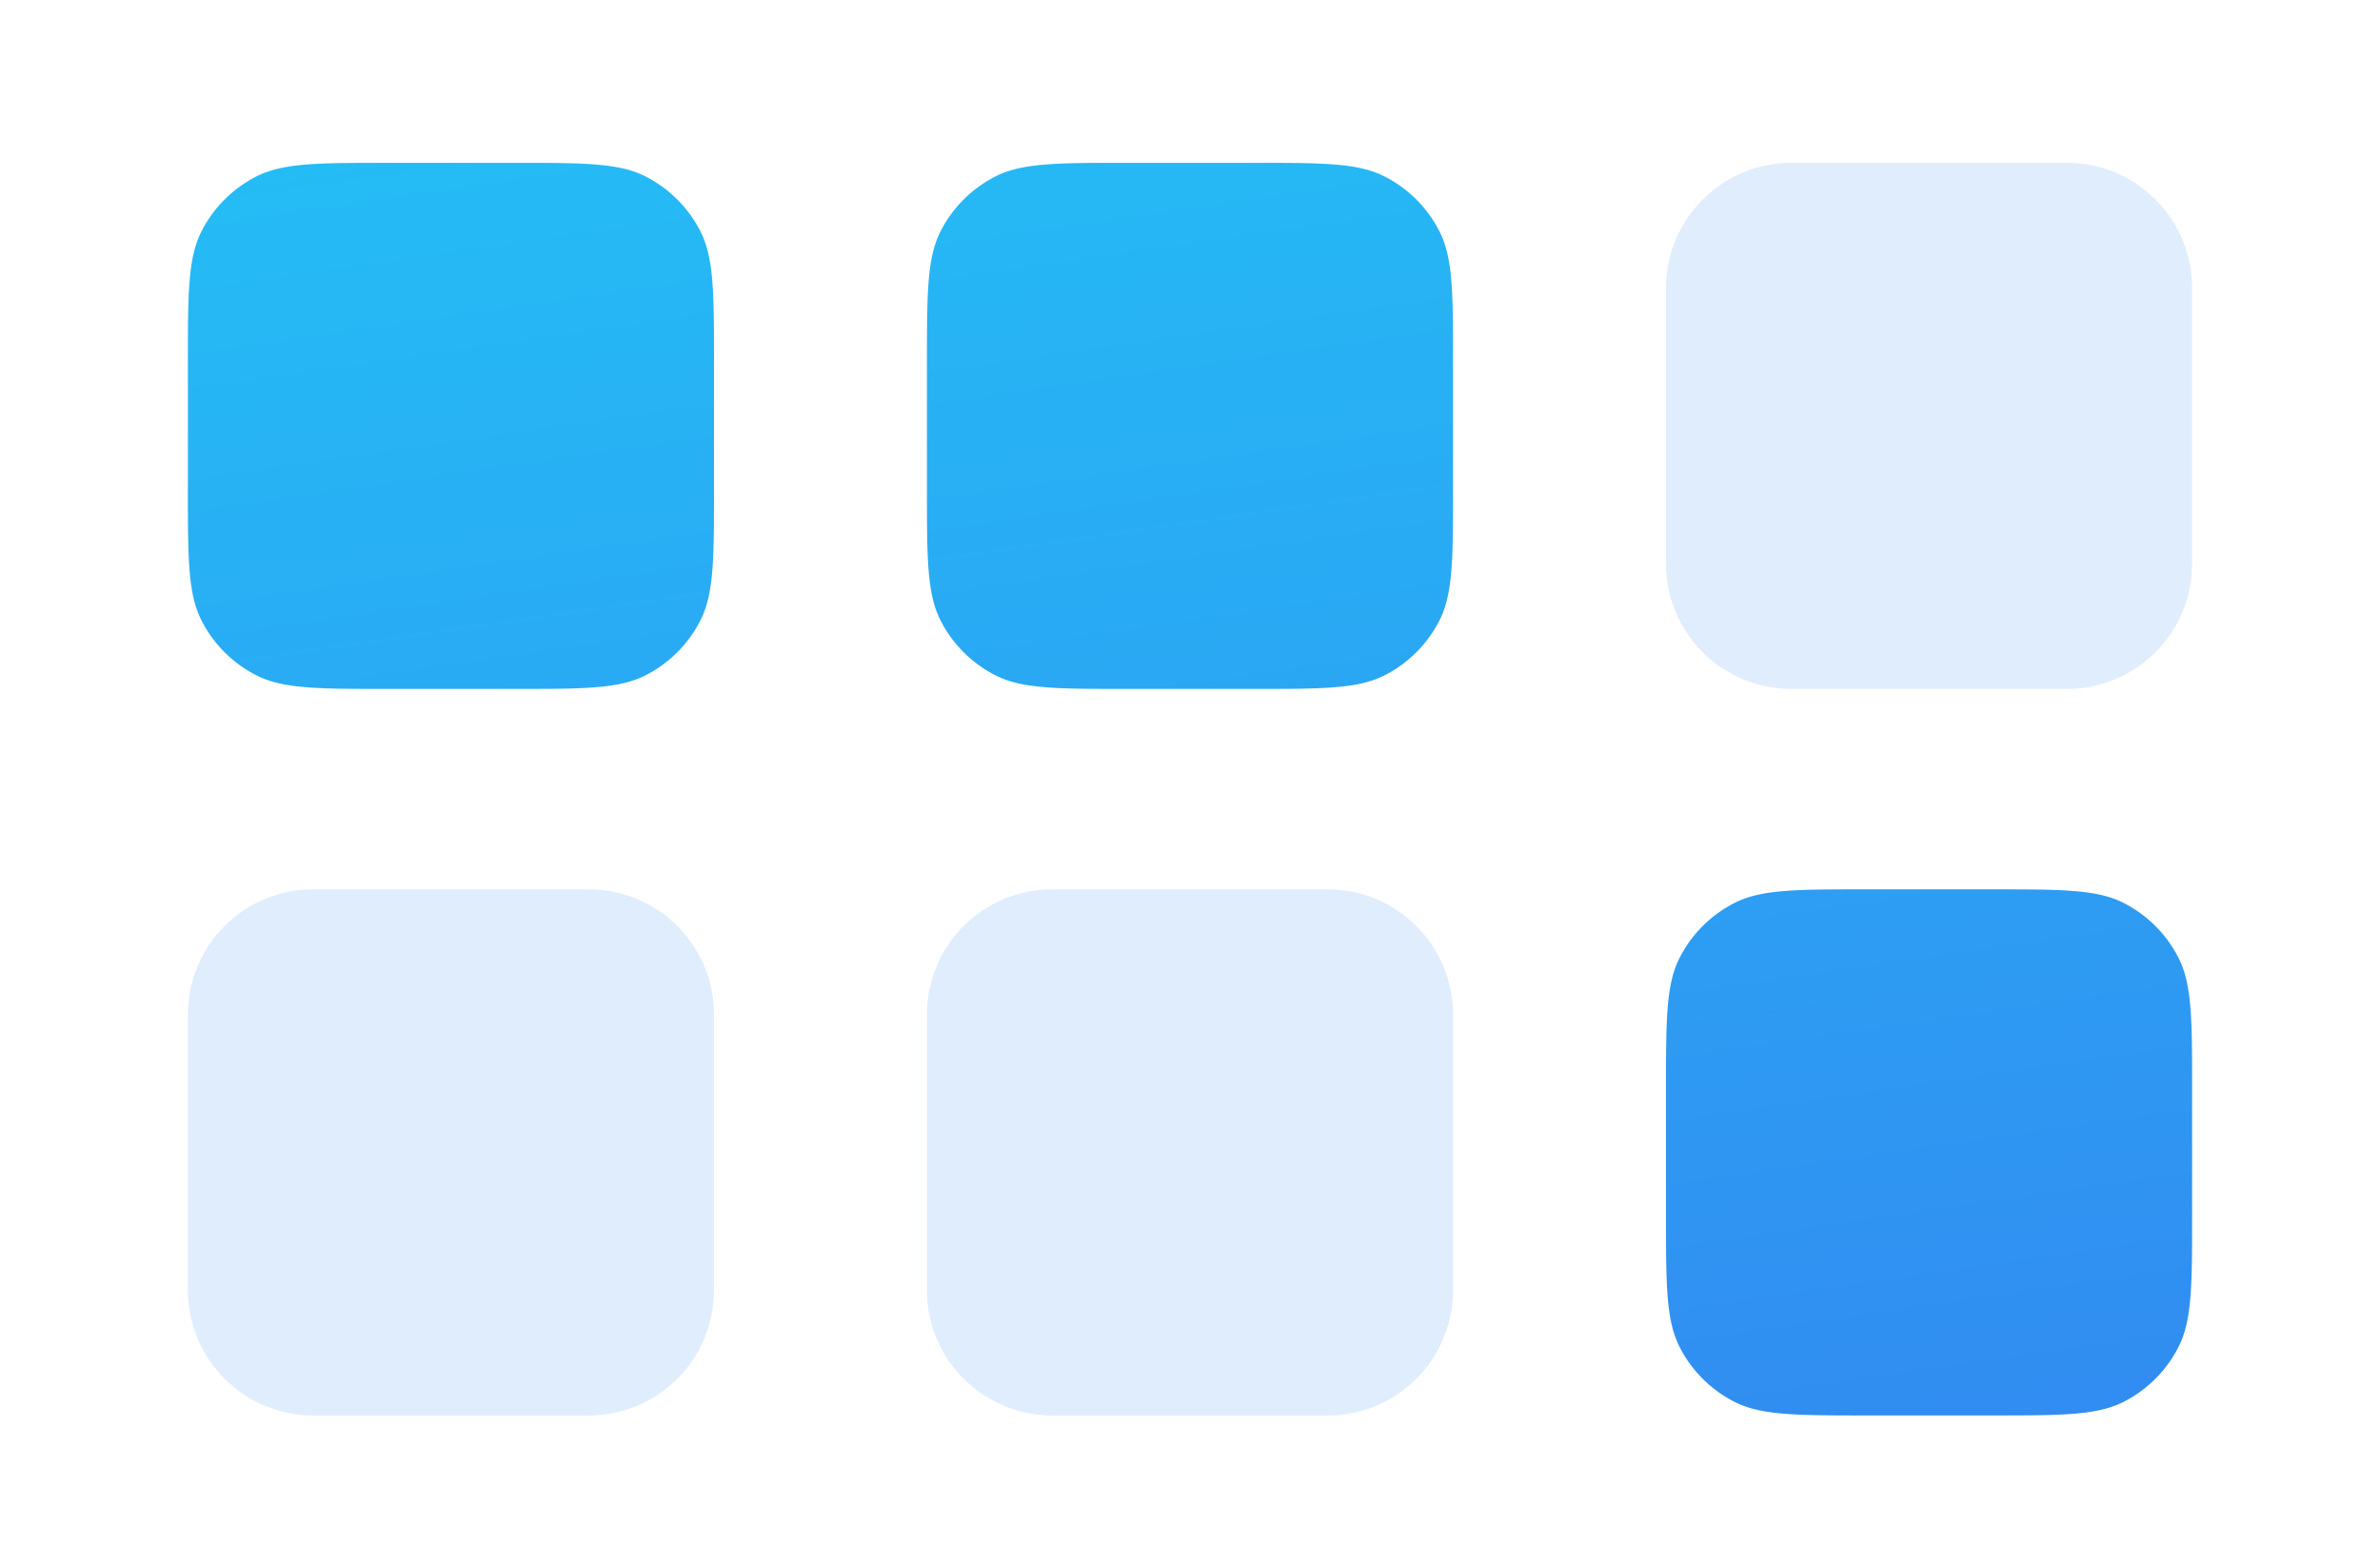
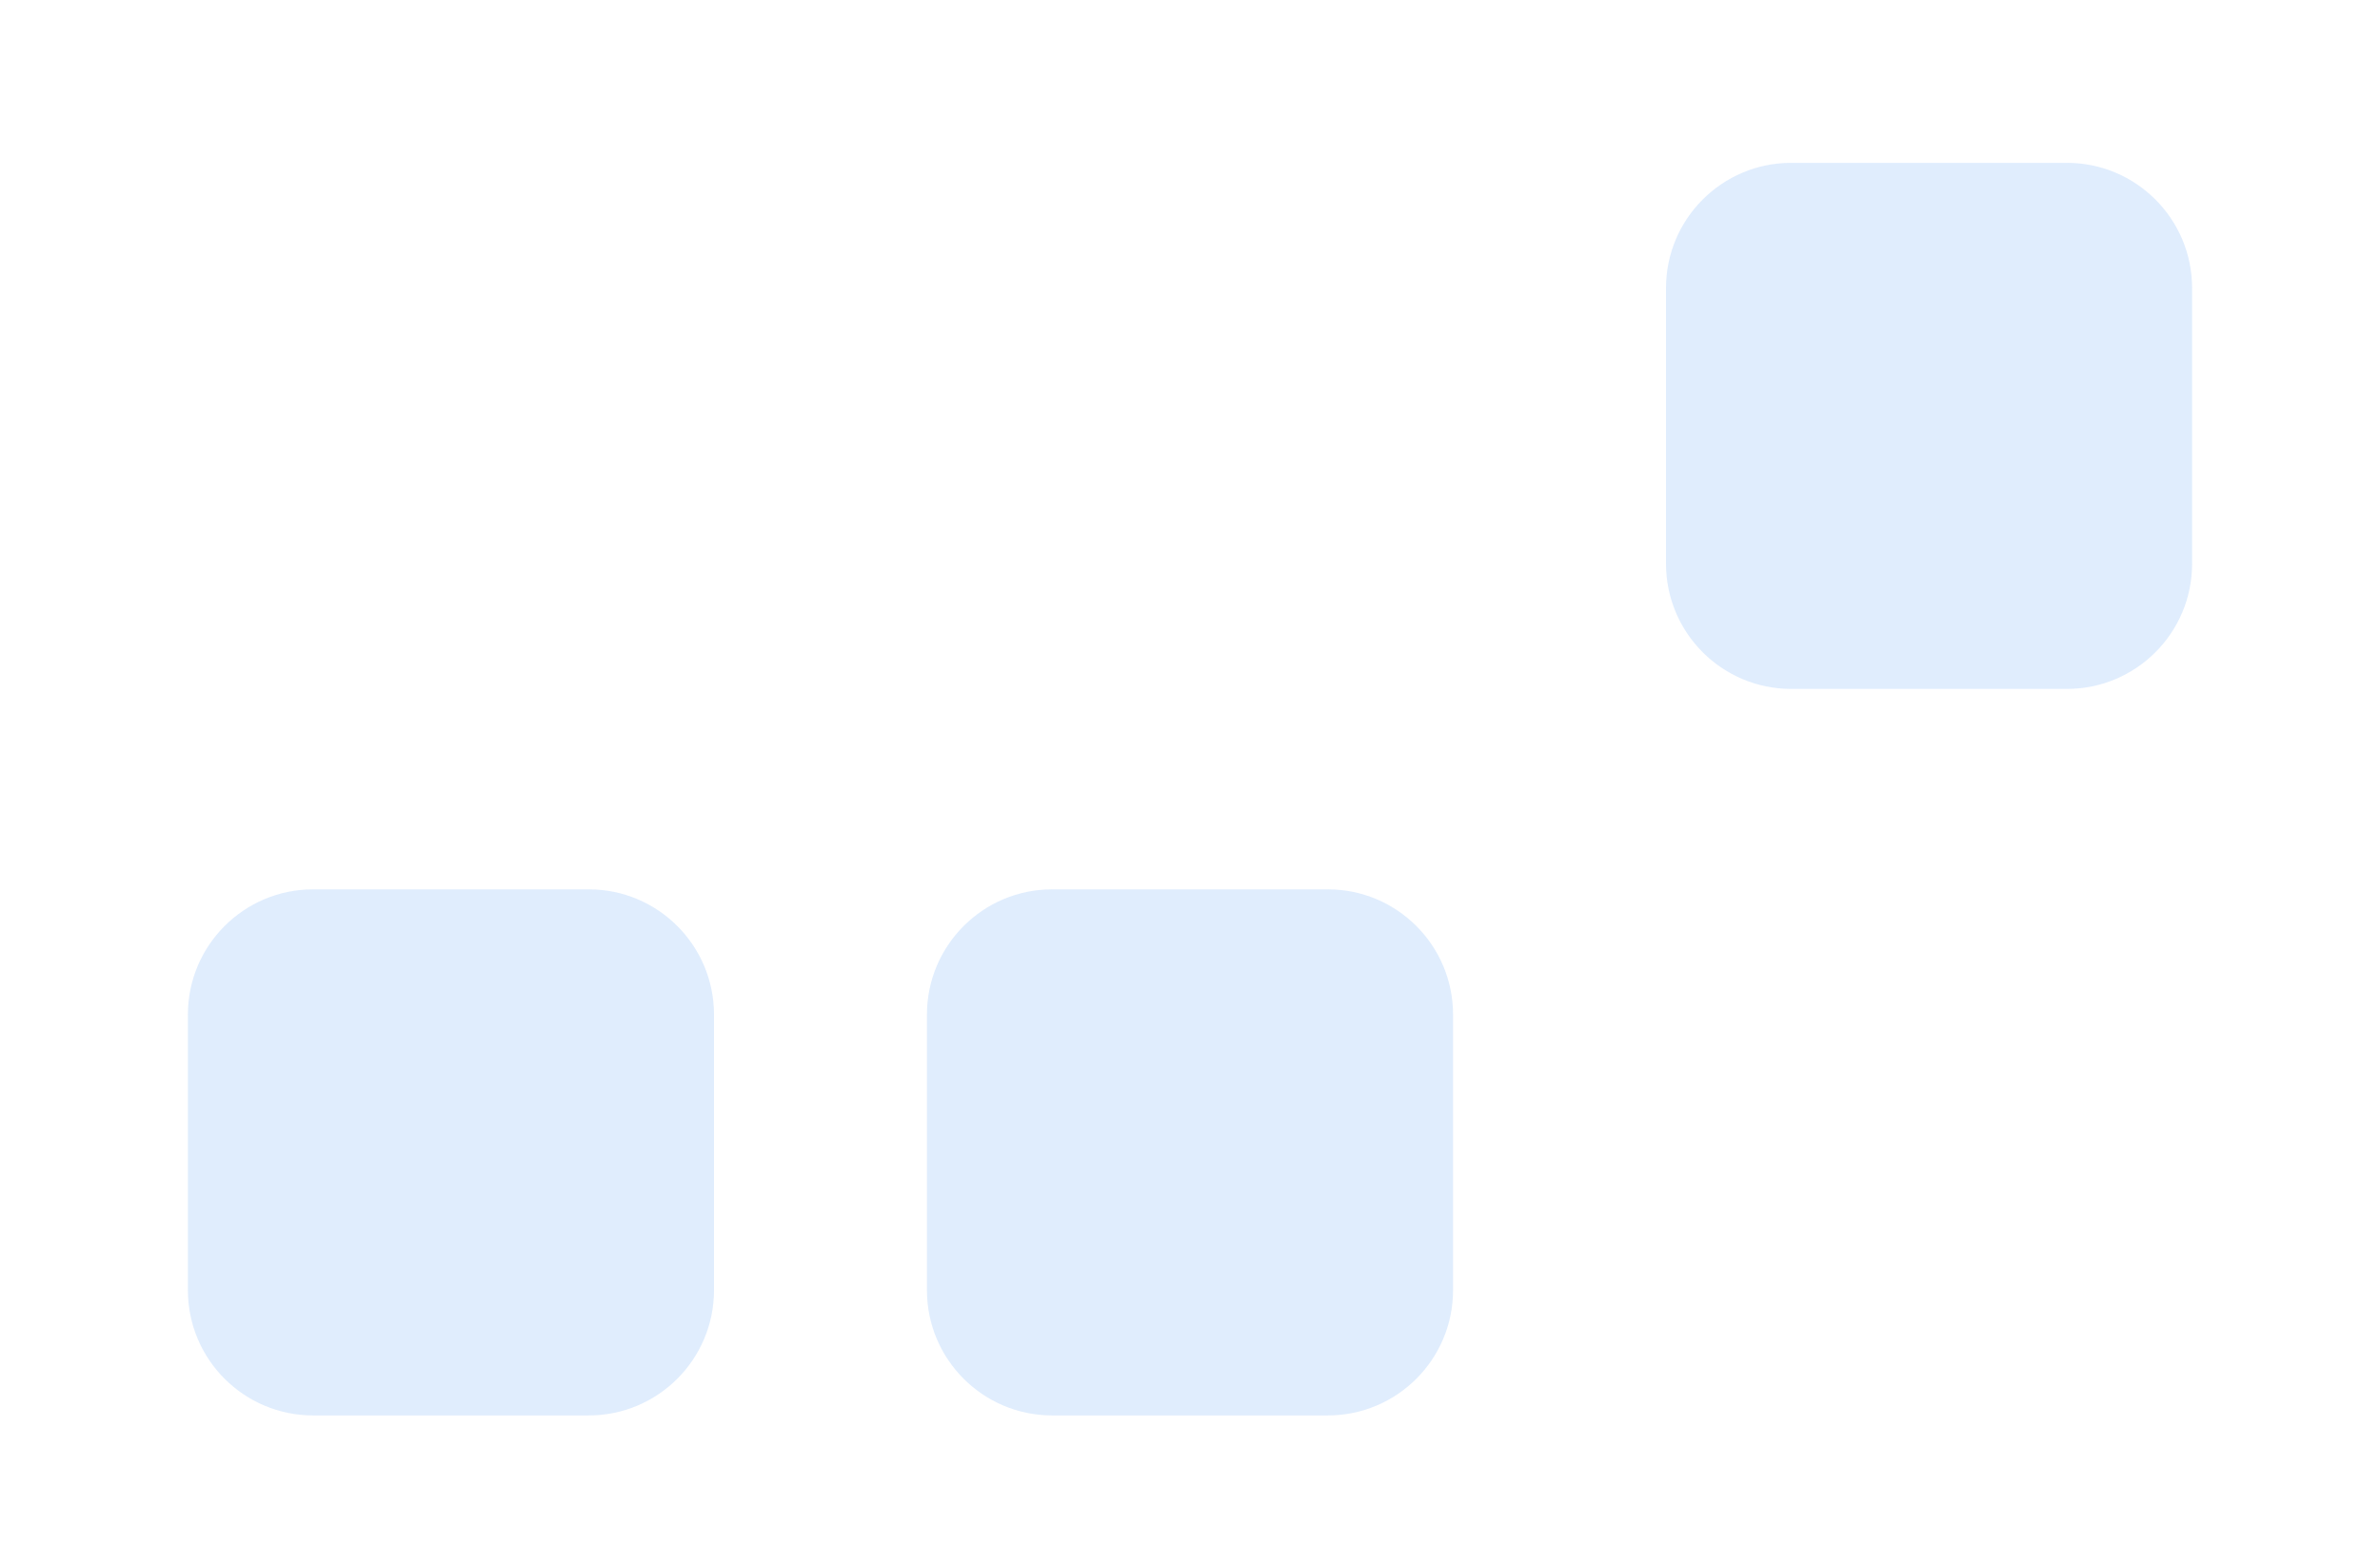
<svg xmlns="http://www.w3.org/2000/svg" width="190" height="125" fill="none">
  <path d="M57 103c0 5.523-4.477 10-10 10H25c-5.523 0-10-4.477-10-10V81c0-5.523 4.477-10 10-10h22c5.523 0 10 4.477 10 10v22zm59 0c0 5.523-4.477 10-10 10H84c-5.523 0-10-4.477-10-10V81c0-5.523 4.477-10 10-10h22c5.523 0 10 4.477 10 10v22zm59-58c0 5.523-4.477 10-10 10h-22c-5.523 0-10-4.477-10-10V23c0-5.523 4.477-10 10-10h22c5.523 0 10 4.477 10 10v22z" fill="#328AF1" fill-opacity=".15" />
-   <path fill-rule="evenodd" clip-rule="evenodd" d="M173.91 107.54C175 105.401 175 102.601 175 97V87c0-5.6 0-8.4-1.09-10.54a9.999 9.999 0 00-4.37-4.37C167.401 71 164.601 71 159 71h-10c-5.601 0-8.401 0-10.54 1.09a9.999 9.999 0 00-4.37 4.37C133 78.6 133 81.4 133 87v10c0 5.601 0 8.401 1.09 10.54a9.998 9.998 0 004.37 4.37C140.599 113 143.399 113 149 113h10c5.601 0 8.401 0 10.54-1.09a9.998 9.998 0 004.37-4.37zM57 39c0 5.6 0 8.4-1.09 10.54a10.001 10.001 0 01-4.37 4.37C49.4 55 46.6 55 41 55H31c-5.6 0-8.4 0-10.54-1.09a10.001 10.001 0 01-4.37-4.37C15 47.4 15 44.6 15 39V29c0-5.6 0-8.4 1.09-10.54a10.001 10.001 0 014.37-4.37C22.6 13 25.4 13 31 13h10c5.6 0 8.4 0 10.54 1.09a10.001 10.001 0 014.37 4.37C57 20.6 57 23.4 57 29v10zm59 0c0 5.6 0 8.4-1.09 10.54a10 10 0 01-4.37 4.37C108.401 55 105.601 55 100 55H90c-5.6 0-8.4 0-10.54-1.09a10.001 10.001 0 01-4.37-4.37C74 47.4 74 44.6 74 39V29c0-5.6 0-8.4 1.09-10.54a10.001 10.001 0 014.37-4.37C81.6 13 84.4 13 90 13h10c5.601 0 8.401 0 10.54 1.09a10 10 0 014.37 4.37C116 20.6 116 23.4 116 29v10z" fill="url(#x3kn15lrka)" />
  <defs>
    <linearGradient id="x3kn15lrka" x1="76.5" y1="-25" x2="98.835" y2="128.664" gradientUnits="userSpaceOnUse">
      <stop stop-color="#21C8F6" />
      <stop offset="1" stop-color="#328AF1" />
    </linearGradient>
  </defs>
</svg>